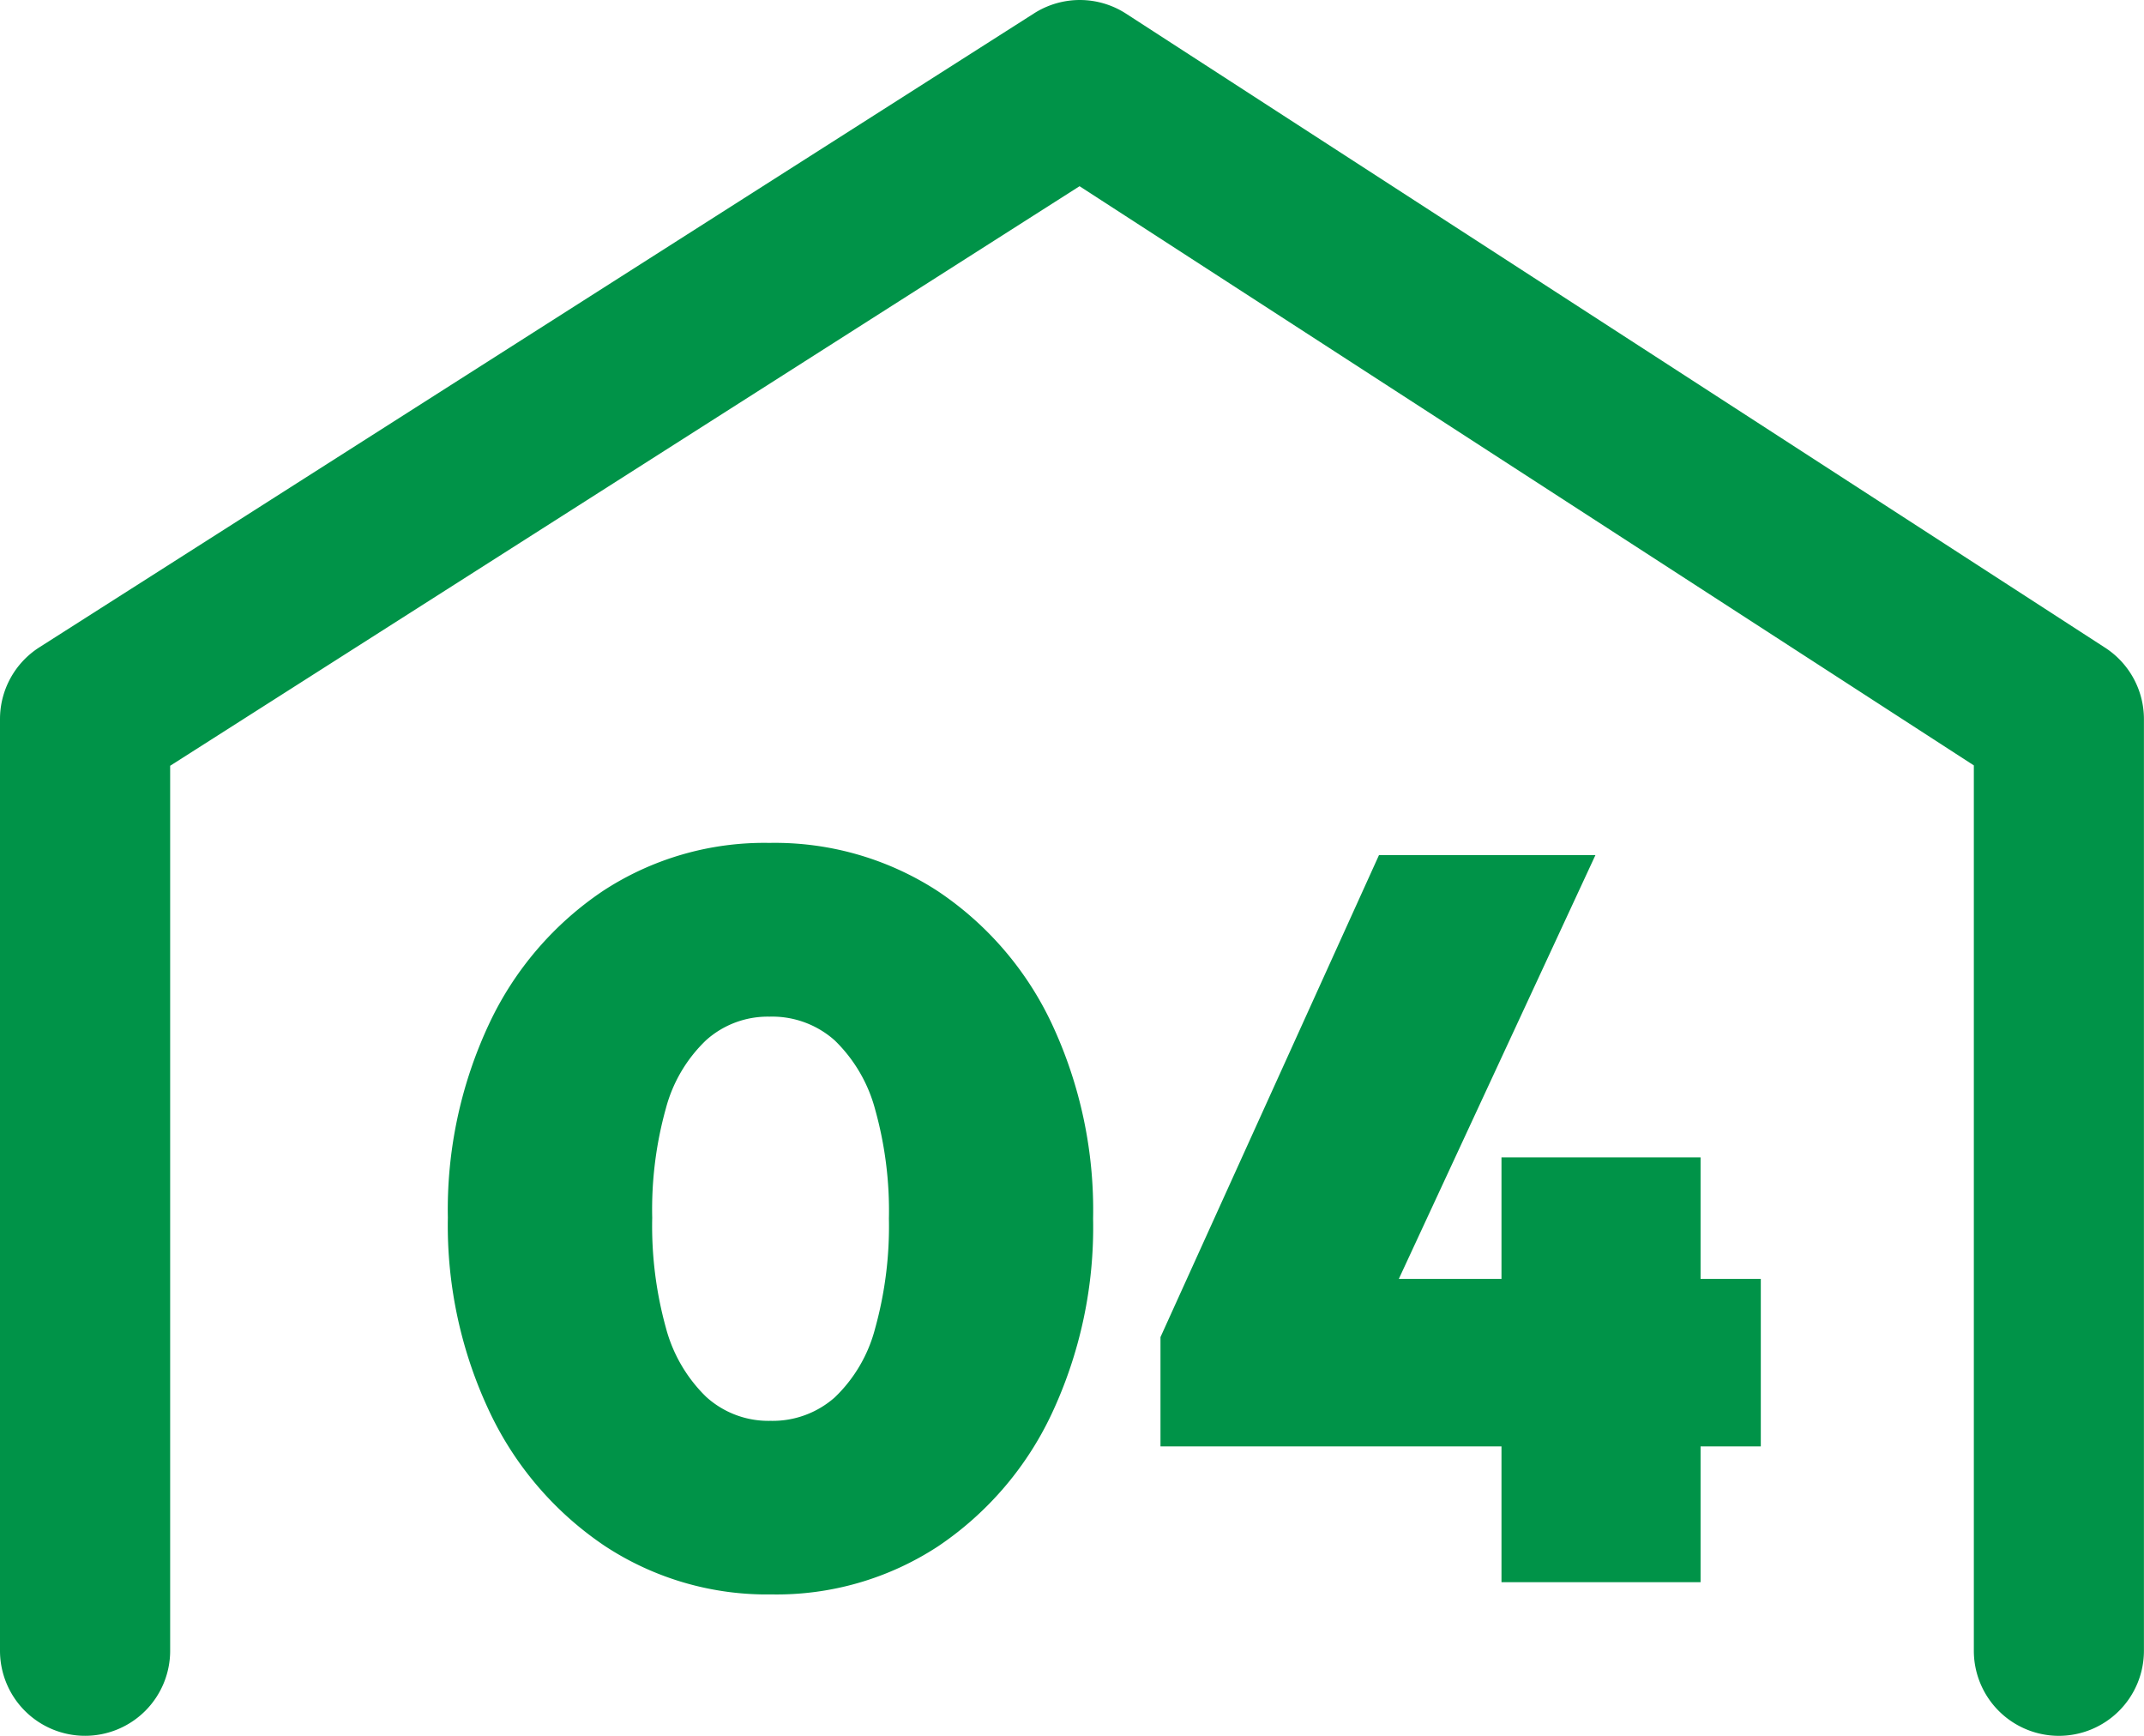
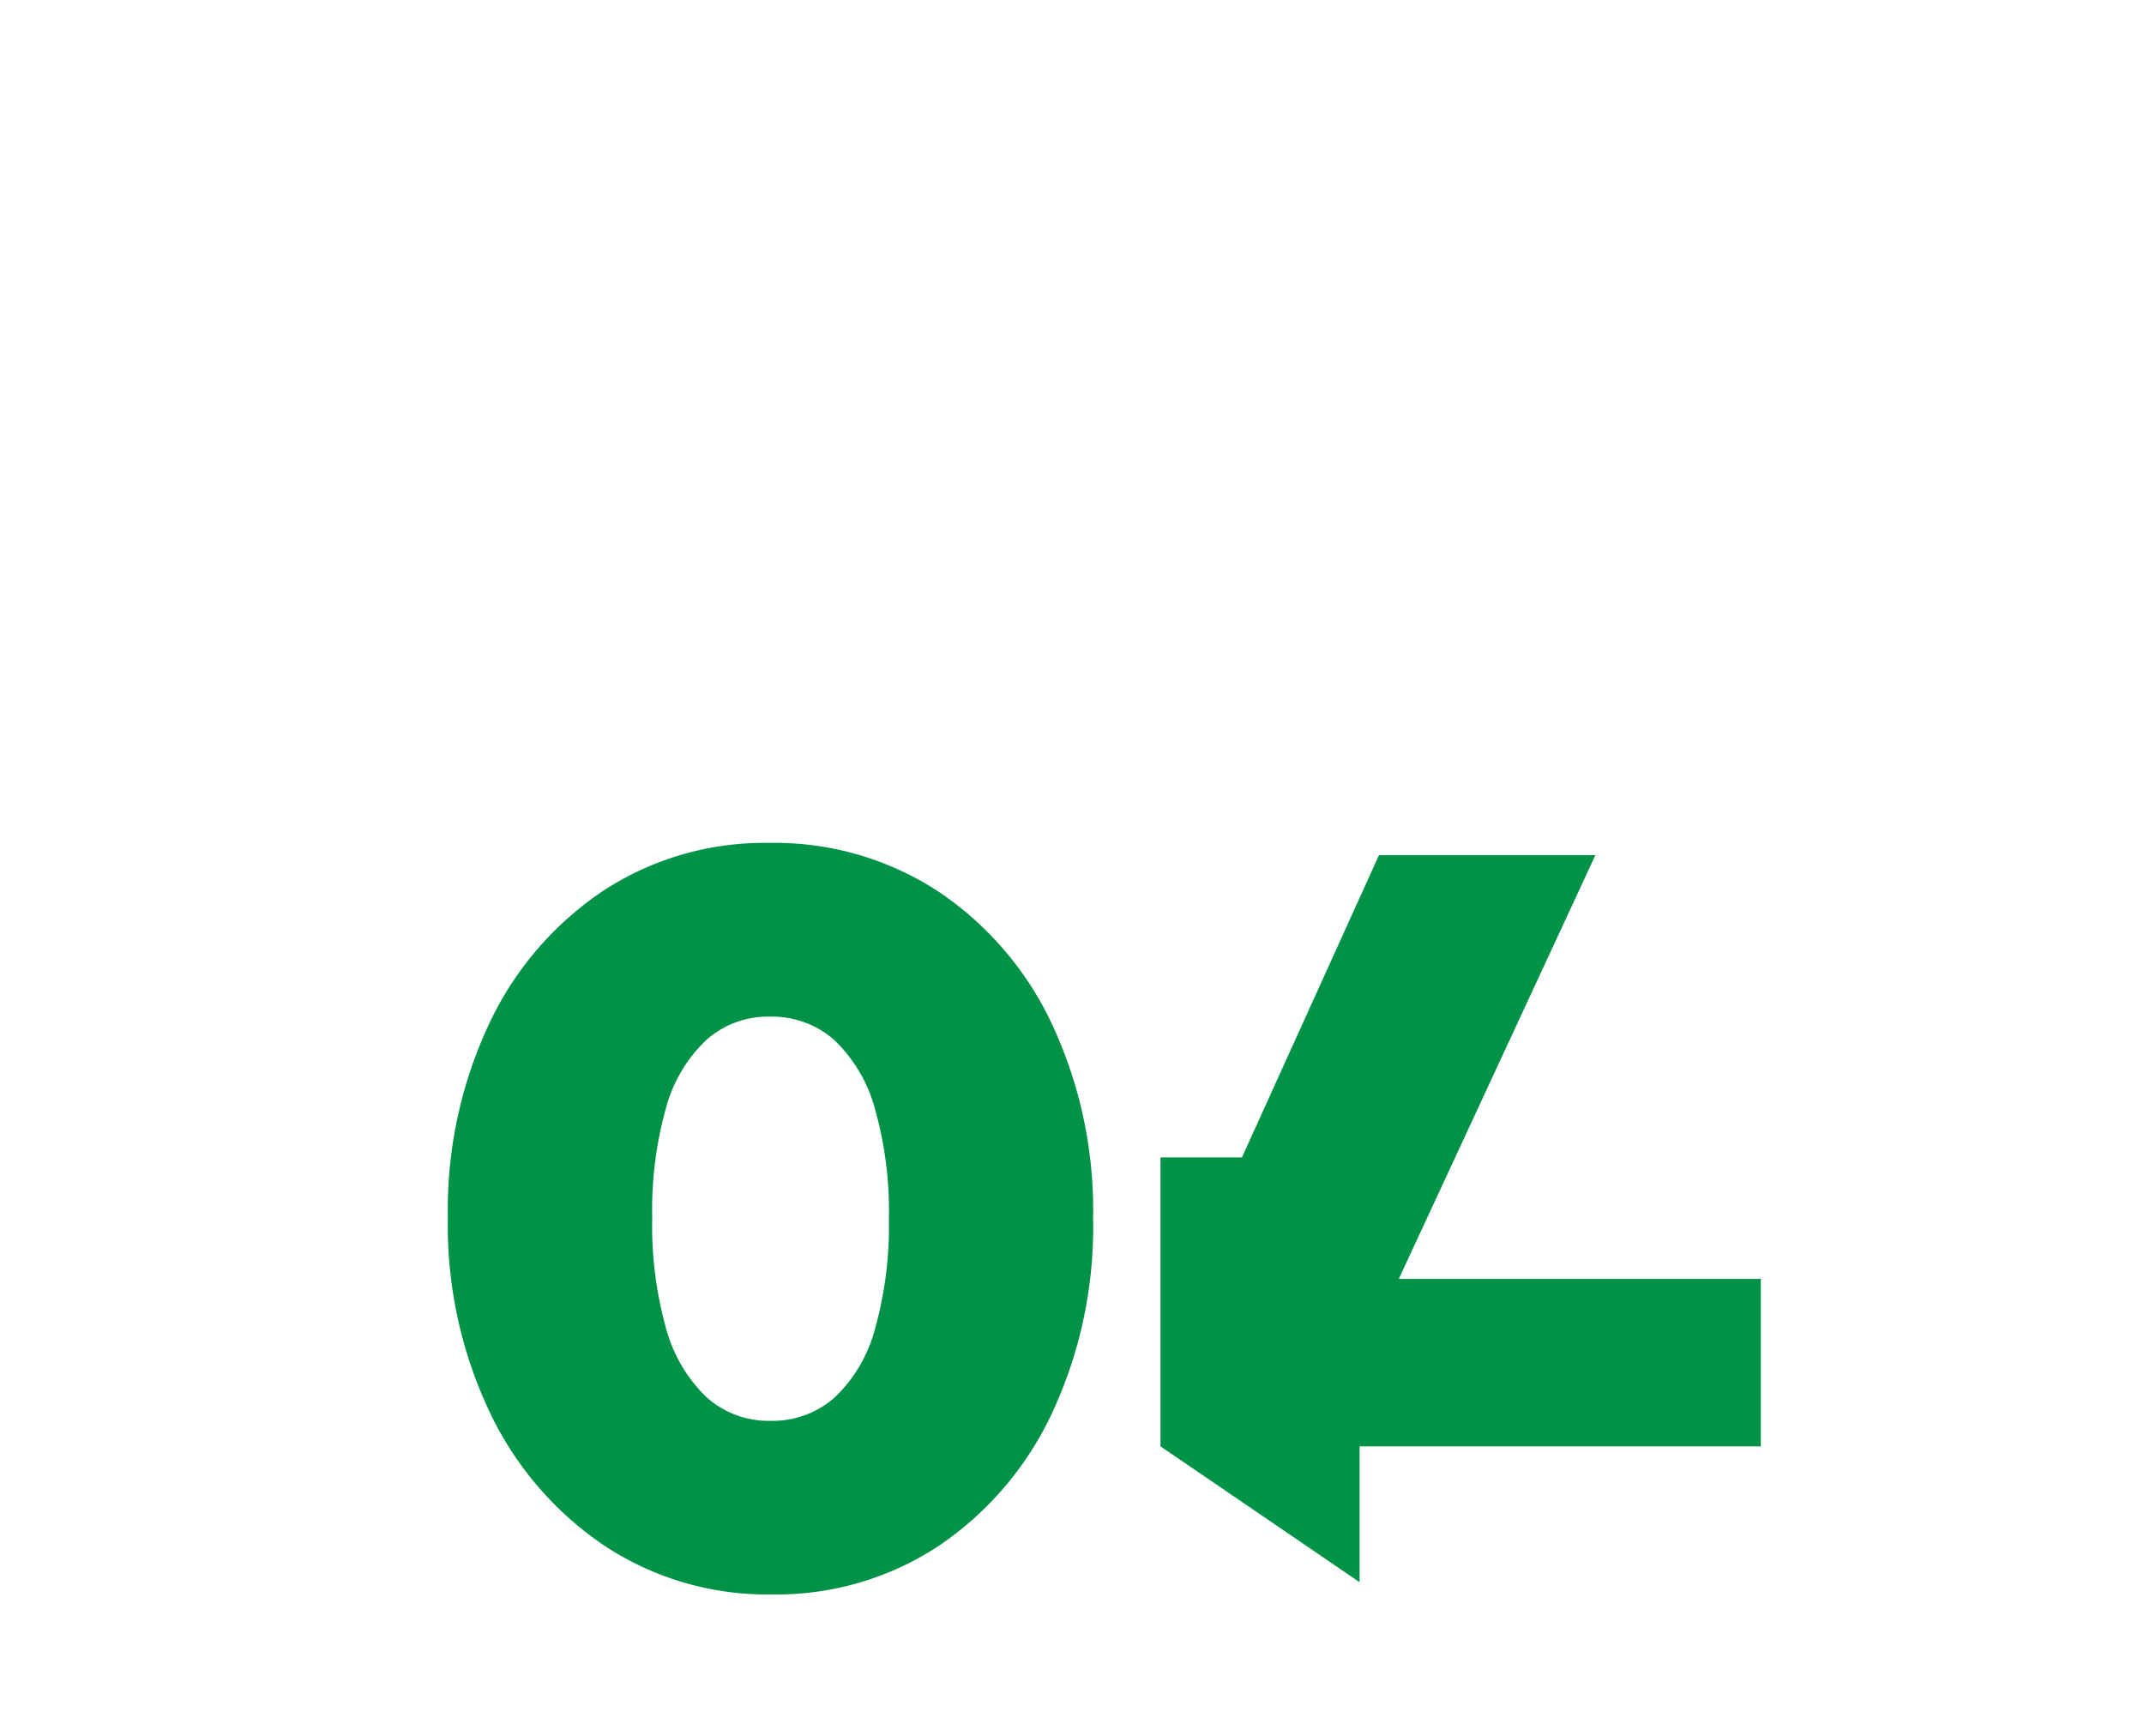
<svg xmlns="http://www.w3.org/2000/svg" width="63" height="51" viewBox="0 0 63 51">
  <g id="グループ_4957" data-name="グループ 4957" transform="translate(-1392.499 -2257.5)">
    <g id="グループ_4622" data-name="グループ 4622" transform="translate(1404.834 2279.17)">
-       <path id="パス_138709" data-name="パス 138709" d="M10.17.36a8.66,8.66,0,0,1-4.9-1.425A9.77,9.77,0,0,1,1.89-4.995,12.8,12.8,0,0,1,.66-10.71a12.838,12.838,0,0,1,1.215-5.7,9.614,9.614,0,0,1,3.345-3.9,8.655,8.655,0,0,1,4.89-1.41,8.779,8.779,0,0,1,4.935,1.41,9.573,9.573,0,0,1,3.36,3.9,12.909,12.909,0,0,1,1.215,5.73,12.909,12.909,0,0,1-1.215,5.73,9.614,9.614,0,0,1-3.345,3.9A8.655,8.655,0,0,1,10.17.36Zm-.03-5.1a2.753,2.753,0,0,0,1.89-.69,4.294,4.294,0,0,0,1.185-2.025,11.208,11.208,0,0,0,.405-3.225,11.052,11.052,0,0,0-.405-3.21,4.4,4.4,0,0,0-1.185-2.025,2.759,2.759,0,0,0-1.92-.7,2.713,2.713,0,0,0-1.86.69,4.291,4.291,0,0,0-1.185,2.01,11.052,11.052,0,0,0-.4,3.21,11.208,11.208,0,0,0,.4,3.225A4.4,4.4,0,0,0,8.25-5.445,2.719,2.719,0,0,0,10.14-4.74ZM21.6-7.2l6.42-14.16h6.36L27.81-7.2Zm0,3.21V-7.2l1.62-1.71H39.24v4.92ZM31.62,0V-12.48h5.85V0Z" transform="translate(0.165 24.815)" fill="#009348" />
+       <path id="パス_138709" data-name="パス 138709" d="M10.17.36a8.66,8.66,0,0,1-4.9-1.425A9.77,9.77,0,0,1,1.89-4.995,12.8,12.8,0,0,1,.66-10.71a12.838,12.838,0,0,1,1.215-5.7,9.614,9.614,0,0,1,3.345-3.9,8.655,8.655,0,0,1,4.89-1.41,8.779,8.779,0,0,1,4.935,1.41,9.573,9.573,0,0,1,3.36,3.9,12.909,12.909,0,0,1,1.215,5.73,12.909,12.909,0,0,1-1.215,5.73,9.614,9.614,0,0,1-3.345,3.9A8.655,8.655,0,0,1,10.17.36Zm-.03-5.1a2.753,2.753,0,0,0,1.89-.69,4.294,4.294,0,0,0,1.185-2.025,11.208,11.208,0,0,0,.405-3.225,11.052,11.052,0,0,0-.405-3.21,4.4,4.4,0,0,0-1.185-2.025,2.759,2.759,0,0,0-1.92-.7,2.713,2.713,0,0,0-1.86.69,4.291,4.291,0,0,0-1.185,2.01,11.052,11.052,0,0,0-.4,3.21,11.208,11.208,0,0,0,.4,3.225A4.4,4.4,0,0,0,8.25-5.445,2.719,2.719,0,0,0,10.14-4.74ZM21.6-7.2l6.42-14.16h6.36L27.81-7.2Zm0,3.21V-7.2l1.62-1.71H39.24v4.92ZV-12.48h5.85V0Z" transform="translate(0.165 24.815)" fill="#009348" />
    </g>
-     <path id="パス_137214" data-name="パス 137214" d="M-10850.509-7819.719a2.5,2.5,0,0,1-2.5-2.5v-26.012l-26.278-17.017-26.722,17.028v26a2.5,2.5,0,0,1-2.5,2.5,2.5,2.5,0,0,1-2.5-2.5v-27.372a2.5,2.5,0,0,1,1.156-2.108l29.232-18.628a2.5,2.5,0,0,1,2.7.01l28.768,18.628a2.5,2.5,0,0,1,1.142,2.1v27.372A2.5,2.5,0,0,1-10850.509-7819.719Z" transform="translate(12303.508 10128.219)" fill="#009348" />
  </g>
</svg>